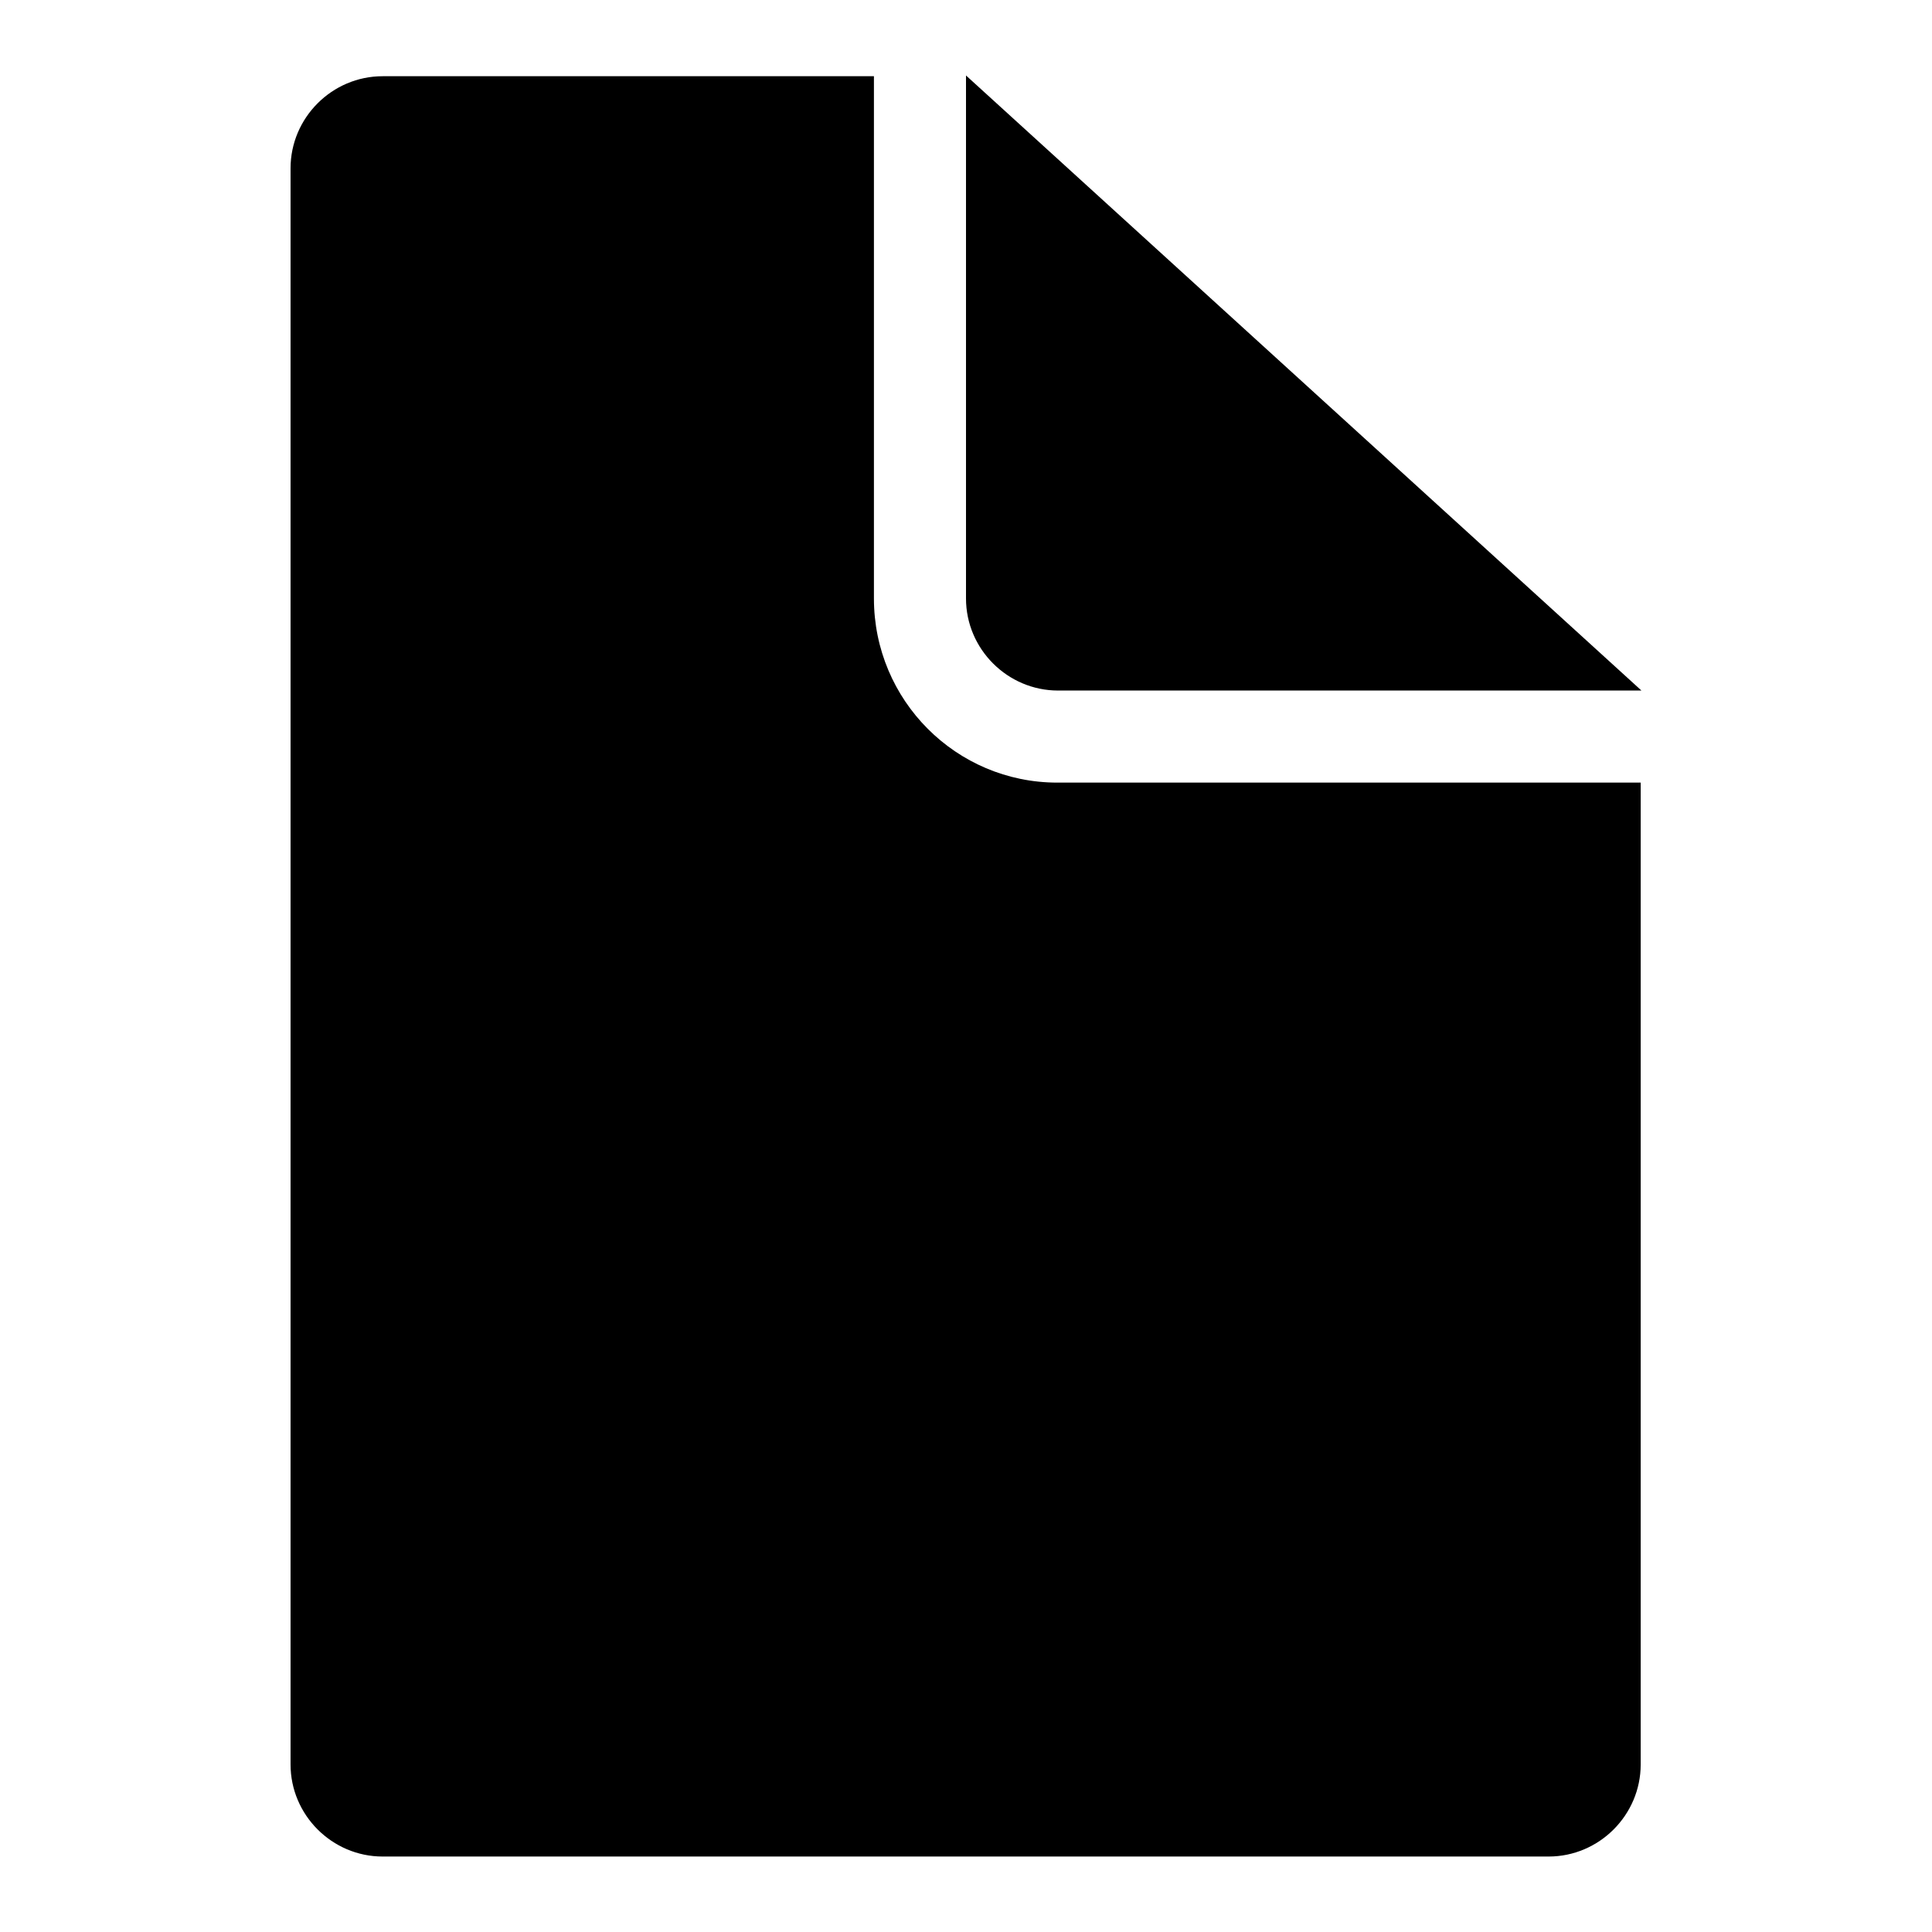
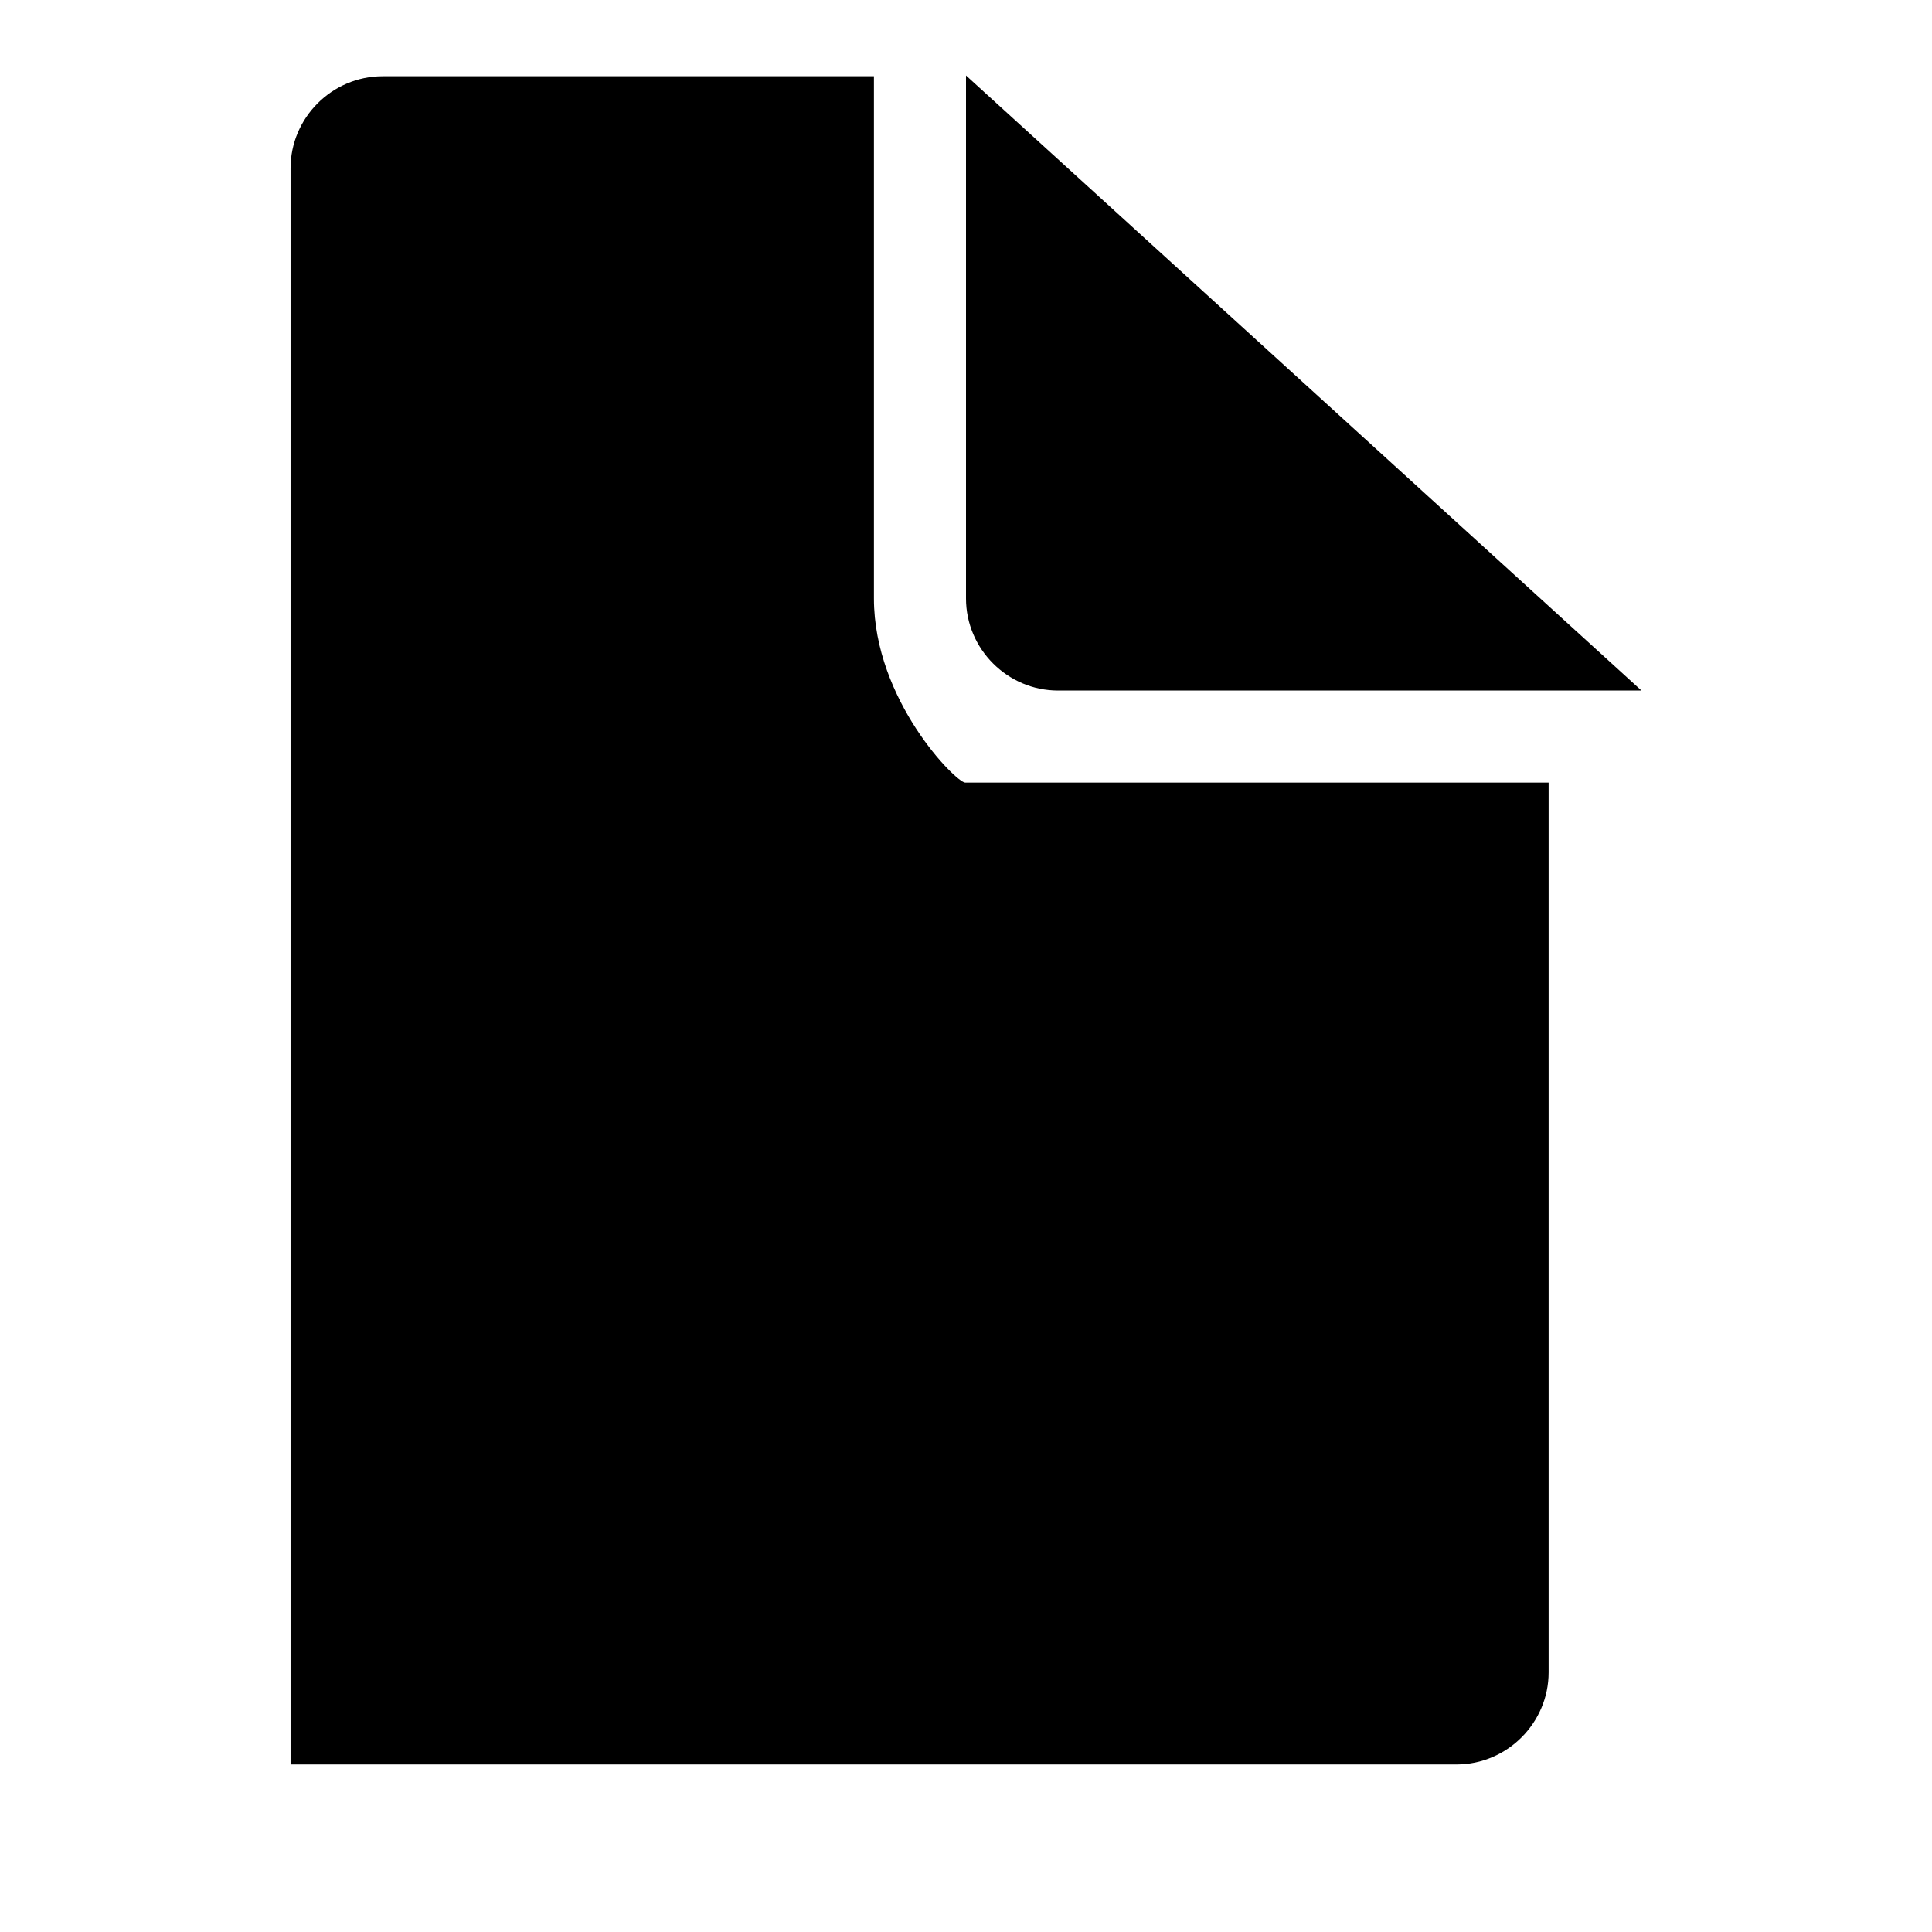
<svg xmlns="http://www.w3.org/2000/svg" version="1.1" x="0px" y="0px" viewBox="0 0 256 256" enable-background="new 0 0 256 256" xml:space="preserve">
  <g>
-     <path fill="#000000" d="M140.2,91.5h77.3L128,10v69.3C128,86,133.5,91.5,140.2,91.5C140.2,91.5,140.2,91.5,140.2,91.5L140.2,91.5z  M115.8,79.3V10.1H50.7c-6.7,0-12.2,5.5-12.2,12.2v211.5c0,6.7,5.5,12.2,12.2,12.2l0,0h154.5c6.7,0,12.2-5.5,12.2-12.2l0,0V103.7 h-77.3C126.7,103.7,115.8,92.8,115.8,79.3z" />
+     <path fill="#000000" d="M140.2,91.5h77.3L128,10v69.3C128,86,133.5,91.5,140.2,91.5C140.2,91.5,140.2,91.5,140.2,91.5L140.2,91.5z  M115.8,79.3V10.1H50.7c-6.7,0-12.2,5.5-12.2,12.2v211.5l0,0h154.5c6.7,0,12.2-5.5,12.2-12.2l0,0V103.7 h-77.3C126.7,103.7,115.8,92.8,115.8,79.3z" />
  </g>
</svg>